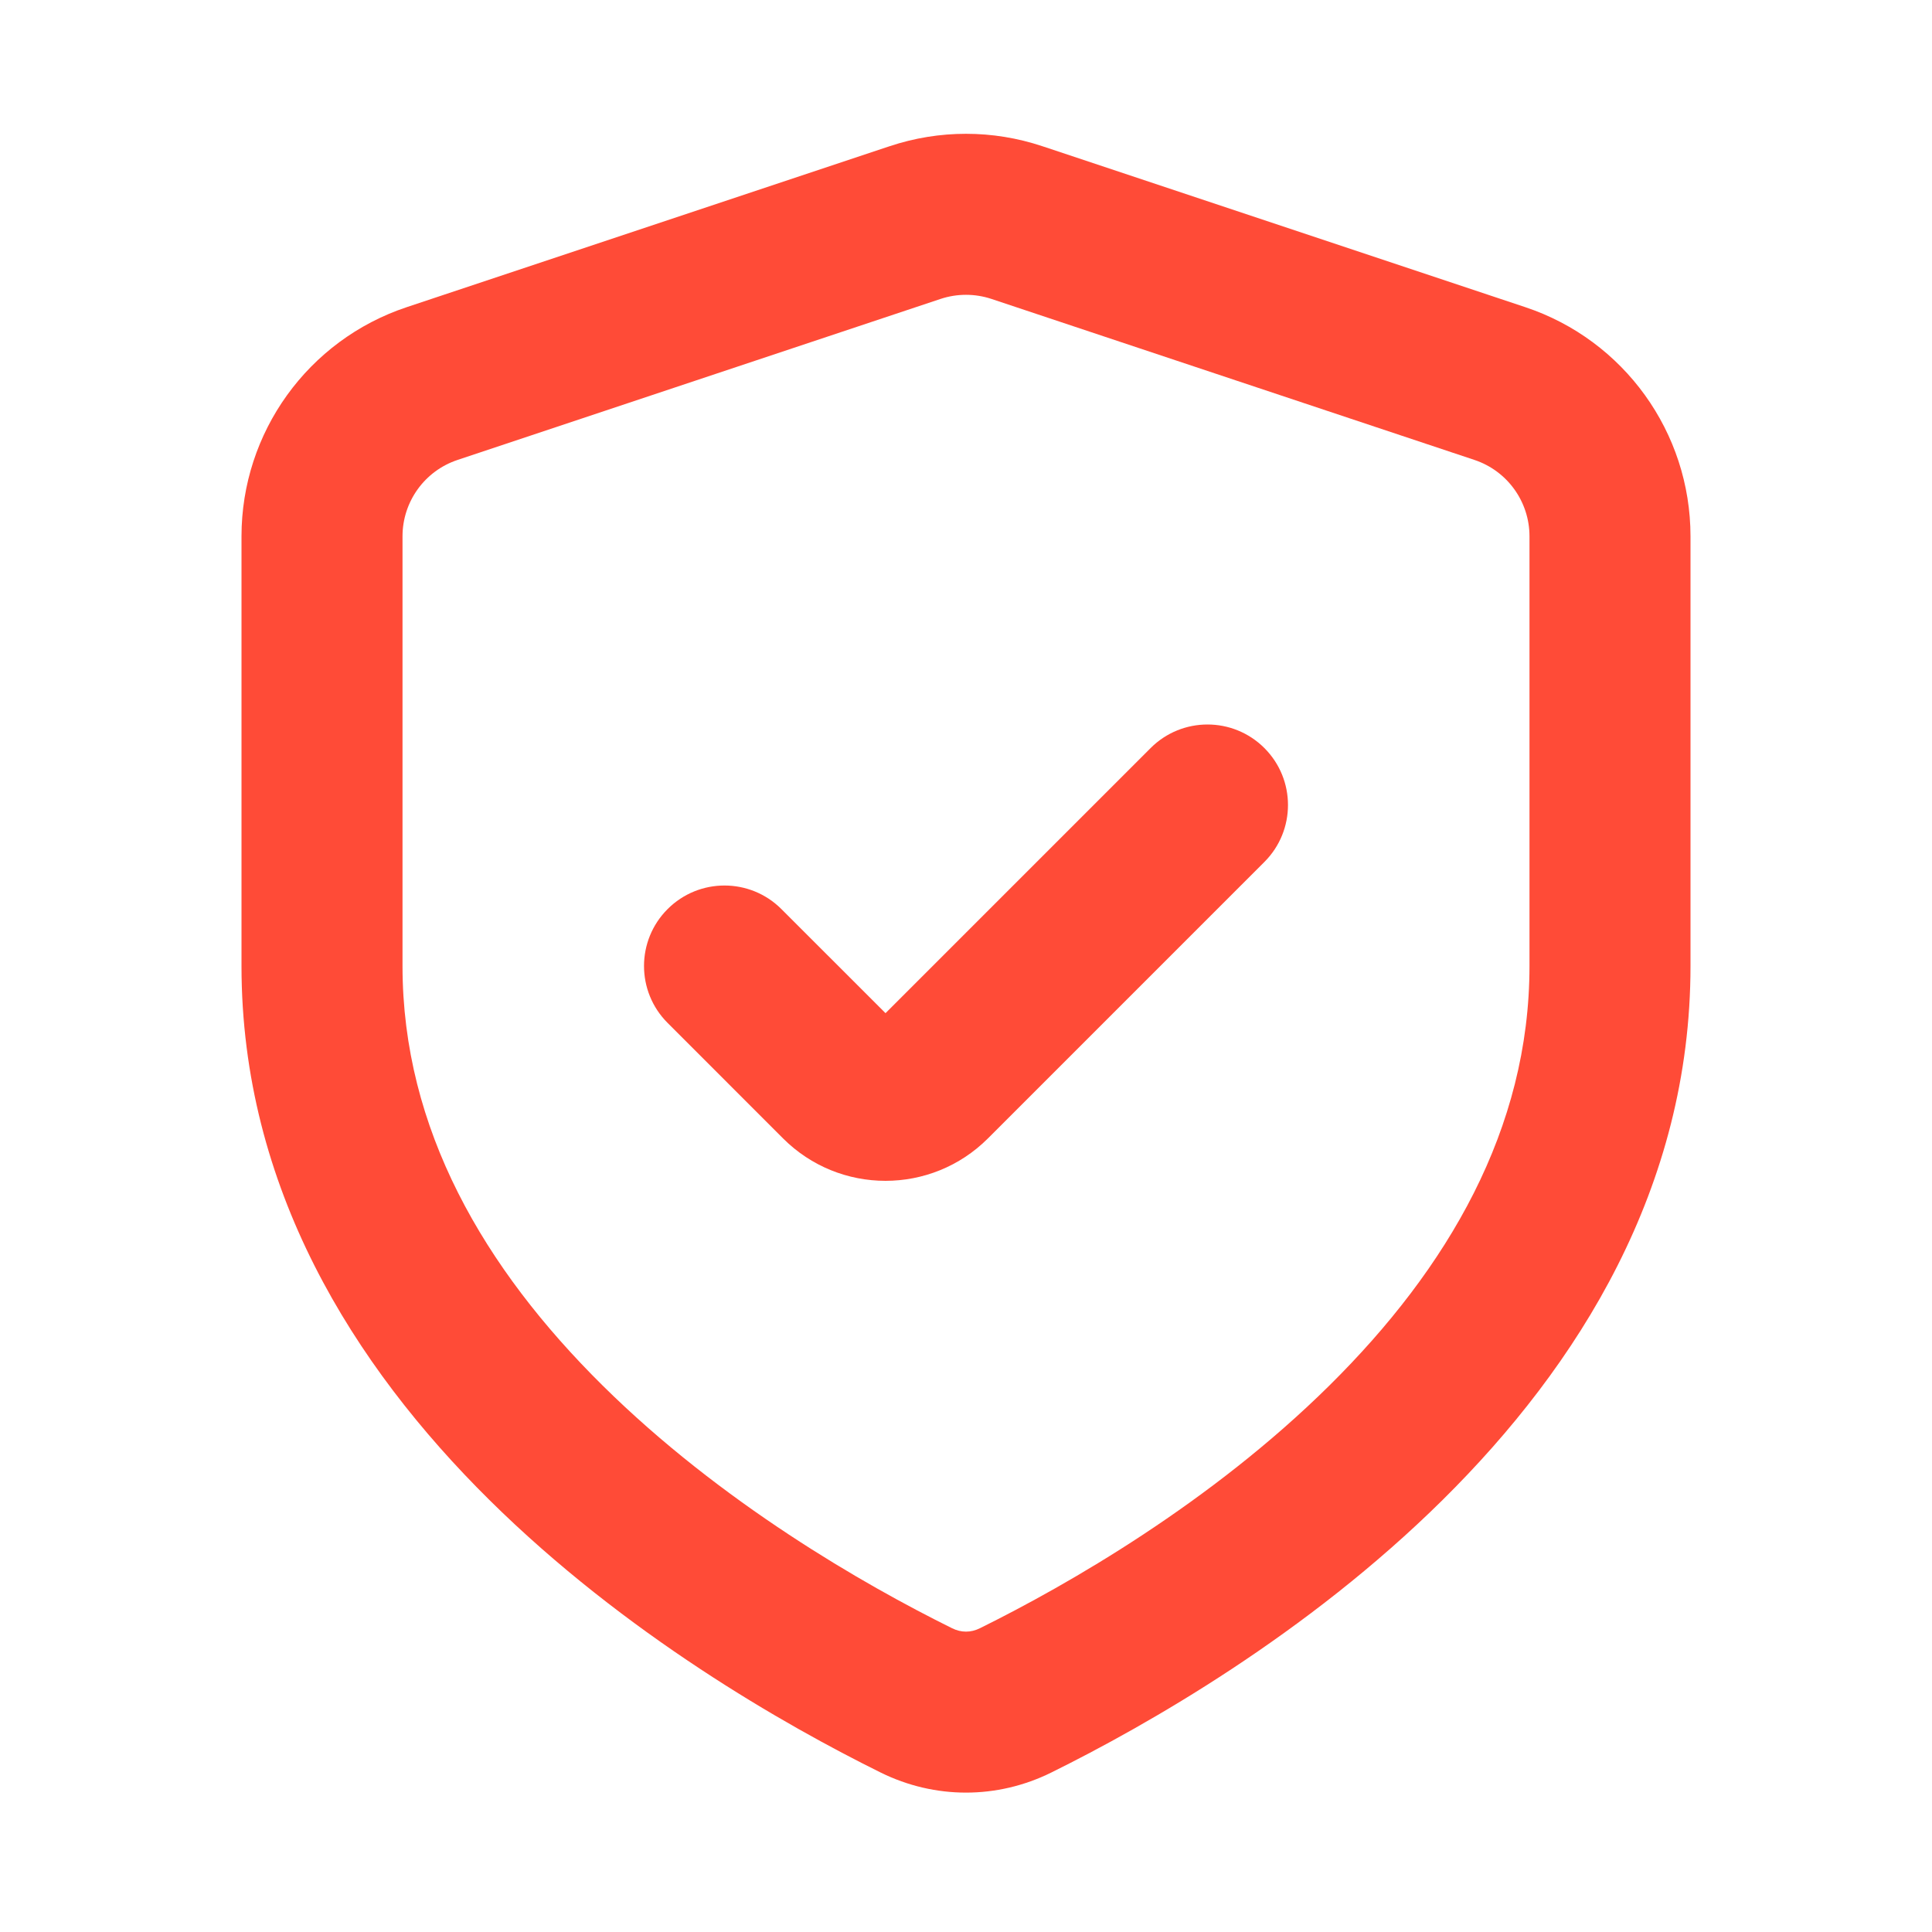
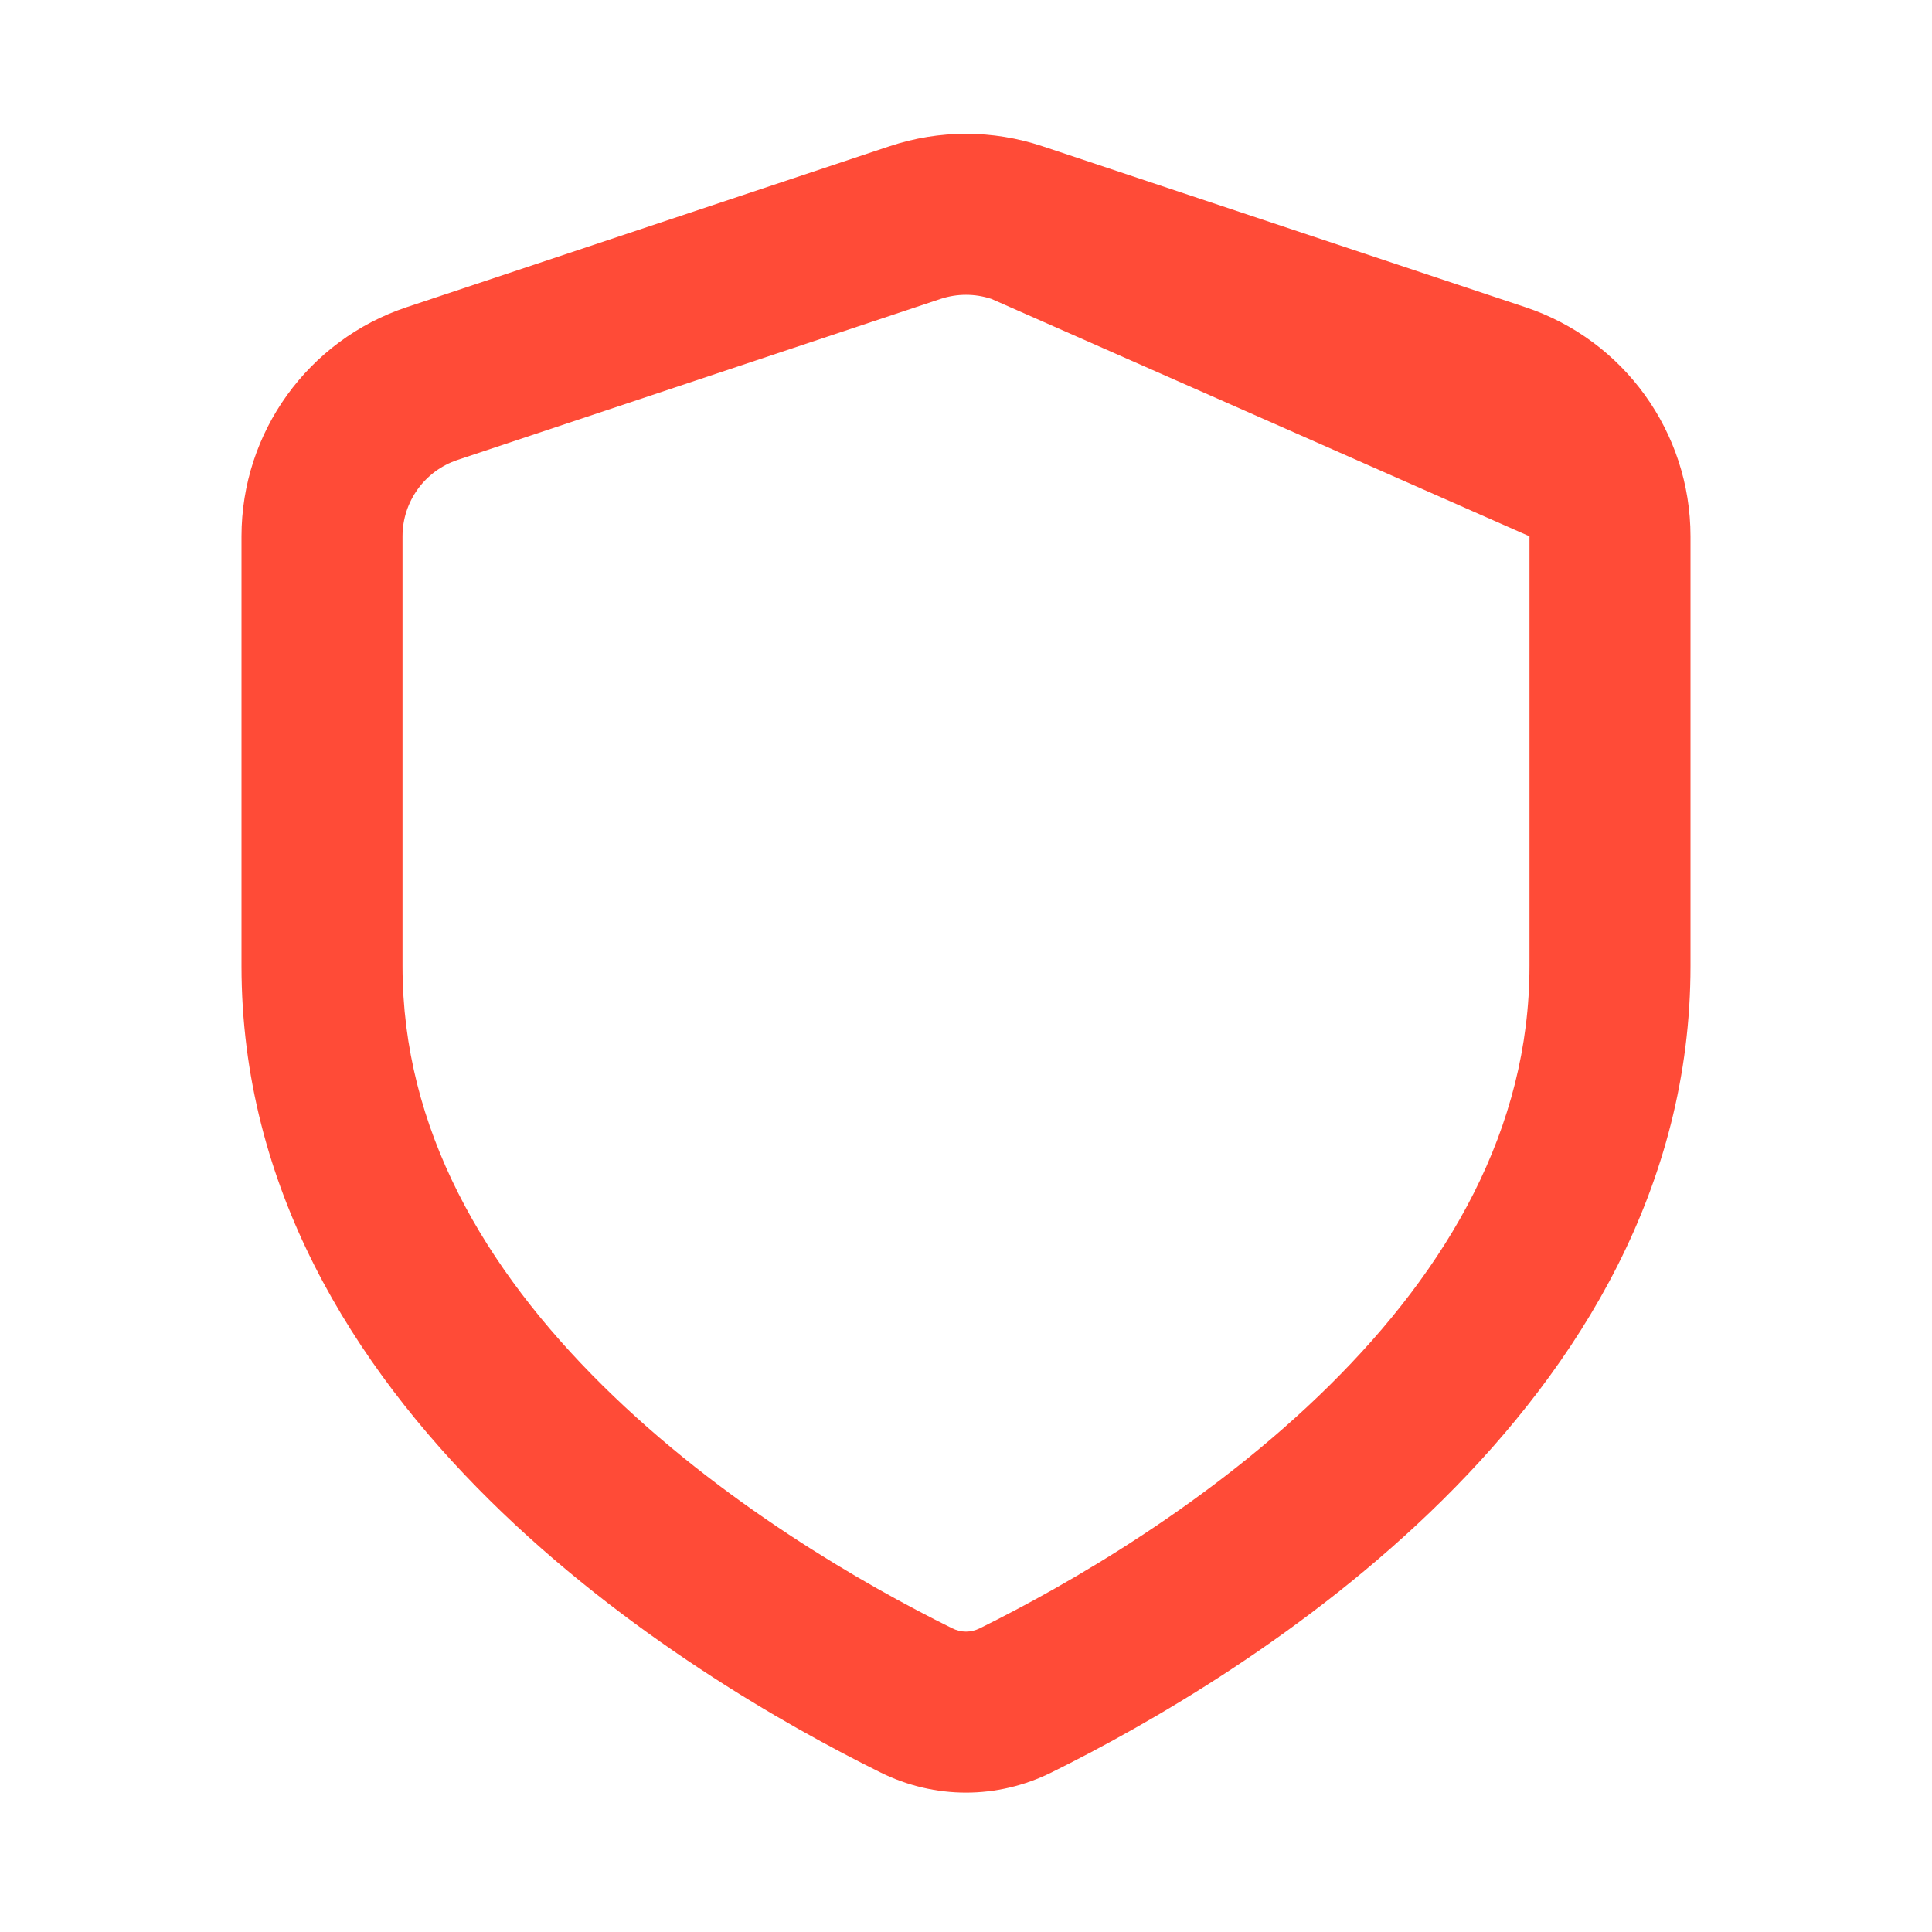
<svg xmlns="http://www.w3.org/2000/svg" width="44" height="44" viewBox="0 0 44 44" fill="none">
-   <path fill-rule="evenodd" clip-rule="evenodd" d="M21.42 6.808L10.42 10.475C9.672 10.724 9.167 11.425 9.167 12.214V22C9.167 25.714 11.027 28.885 13.721 31.551C16.422 34.223 19.672 36.087 21.683 37.082C21.891 37.185 22.109 37.185 22.317 37.082C24.328 36.087 27.578 34.223 30.279 31.551C32.973 28.885 34.833 25.714 34.833 22V12.214C34.833 11.425 34.328 10.724 33.58 10.475L22.58 6.808C22.203 6.683 21.797 6.683 21.42 6.808ZM9.261 6.996C7.015 7.745 5.5 9.847 5.5 12.214V22C5.5 32.087 15.694 38.21 20.056 40.368C21.29 40.978 22.71 40.978 23.943 40.368C28.306 38.21 38.5 32.087 38.5 22V12.214C38.5 9.847 36.985 7.745 34.739 6.996L23.739 3.33C22.61 2.953 21.39 2.953 20.261 3.33L9.261 6.996Z" fill="#FF4B37" />
-   <path fill-rule="evenodd" clip-rule="evenodd" d="M28.796 17.037C29.512 17.753 29.512 18.914 28.796 19.63L22.5 25.926C21.211 27.215 19.122 27.215 17.833 25.926L15.204 23.296C14.488 22.58 14.488 21.42 15.204 20.704C15.92 19.988 17.08 19.988 17.796 20.704L20.167 23.074L26.204 17.037C26.92 16.321 28.08 16.321 28.796 17.037Z" fill="#FF4B37" />
+   <path fill-rule="evenodd" clip-rule="evenodd" d="M21.42 6.808L10.42 10.475C9.672 10.724 9.167 11.425 9.167 12.214V22C9.167 25.714 11.027 28.885 13.721 31.551C16.422 34.223 19.672 36.087 21.683 37.082C21.891 37.185 22.109 37.185 22.317 37.082C24.328 36.087 27.578 34.223 30.279 31.551C32.973 28.885 34.833 25.714 34.833 22V12.214L22.58 6.808C22.203 6.683 21.797 6.683 21.42 6.808ZM9.261 6.996C7.015 7.745 5.5 9.847 5.5 12.214V22C5.5 32.087 15.694 38.21 20.056 40.368C21.29 40.978 22.71 40.978 23.943 40.368C28.306 38.21 38.5 32.087 38.5 22V12.214C38.5 9.847 36.985 7.745 34.739 6.996L23.739 3.33C22.61 2.953 21.39 2.953 20.261 3.33L9.261 6.996Z" fill="#FF4B37" />
</svg>